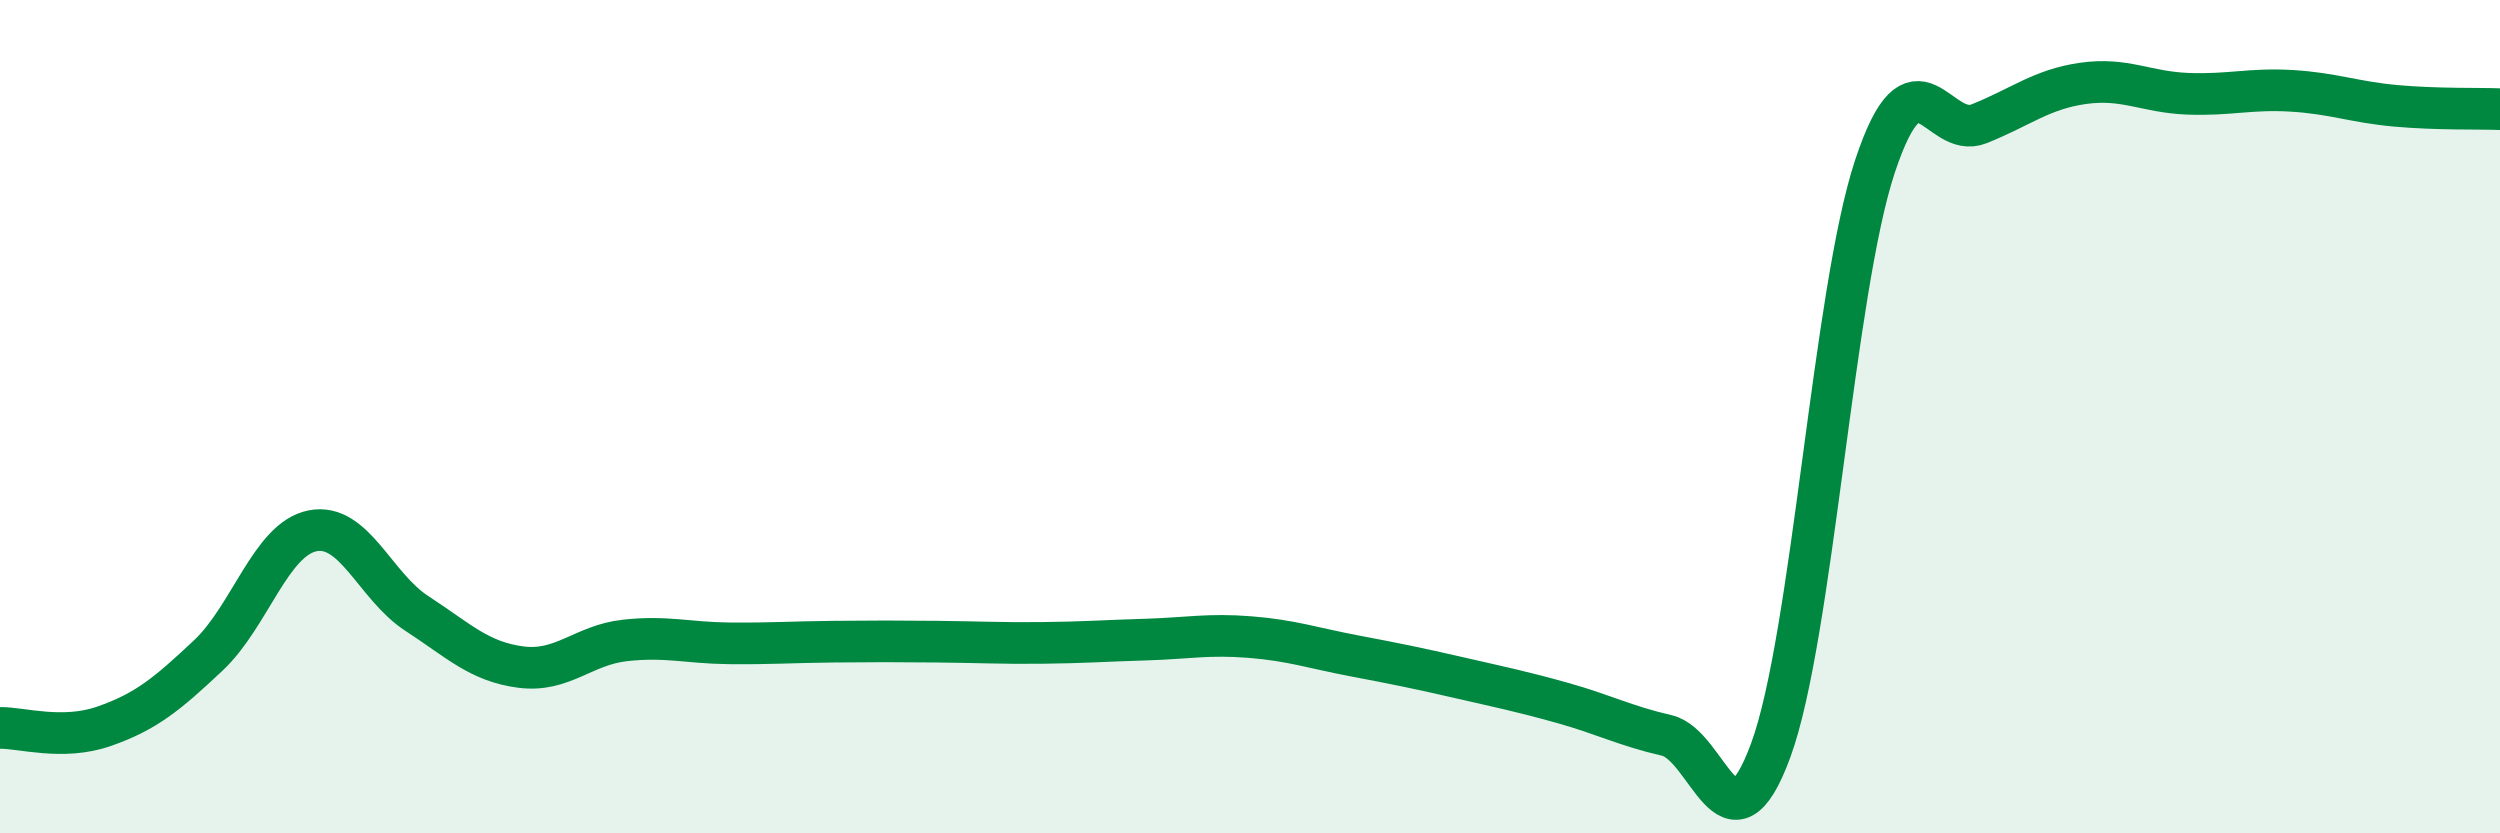
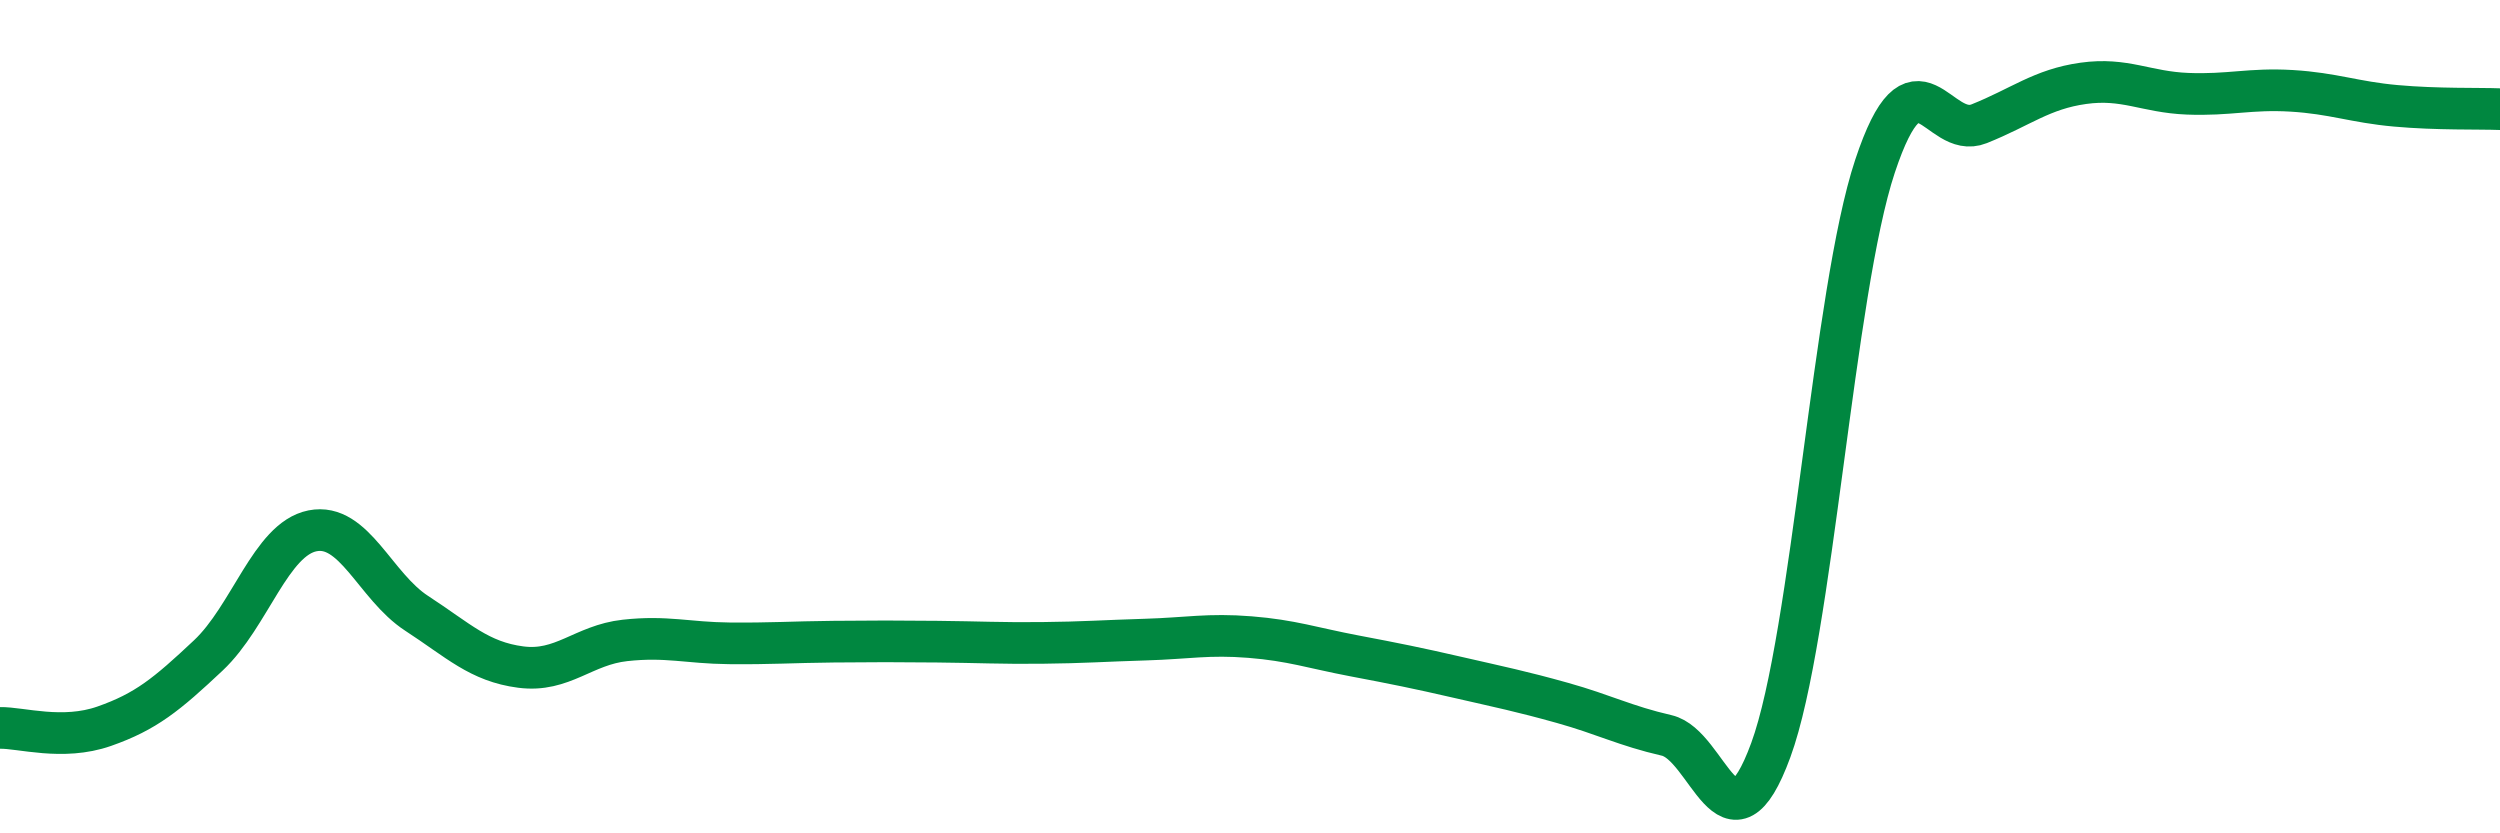
<svg xmlns="http://www.w3.org/2000/svg" width="60" height="20" viewBox="0 0 60 20">
-   <path d="M 0,17.47 C 0.5,17.46 1.5,17.78 2.5,17.43 C 3.5,17.08 4,16.67 5,15.73 C 6,14.79 6.5,12.94 7.5,12.74 C 8.5,12.54 9,14.07 10,14.72 C 11,15.37 11.5,15.88 12.5,16.01 C 13.5,16.14 14,15.48 15,15.37 C 16,15.26 16.5,15.43 17.5,15.44 C 18.5,15.45 19,15.41 20,15.4 C 21,15.39 21.5,15.39 22.5,15.4 C 23.5,15.41 24,15.44 25,15.43 C 26,15.42 26.5,15.38 27.5,15.35 C 28.5,15.32 29,15.21 30,15.29 C 31,15.37 31.5,15.55 32.5,15.74 C 33.5,15.93 34,16.03 35,16.26 C 36,16.49 36.5,16.59 37.5,16.87 C 38.5,17.15 39,17.42 40,17.65 C 41,17.88 41.5,20.73 42.5,18 C 43.5,15.27 44,7 45,3.99 C 46,0.98 46.5,3.37 47.5,2.97 C 48.5,2.57 49,2.14 50,2 C 51,1.86 51.5,2.21 52.5,2.25 C 53.5,2.29 54,2.12 55,2.18 C 56,2.24 56.5,2.45 57.5,2.54 C 58.5,2.63 59.5,2.6 60,2.62L60 20L0 20Z" fill="#008740" opacity="0.1" stroke-linecap="round" stroke-linejoin="round" />
  <path d="M 0,17.47 C 0.5,17.46 1.5,17.78 2.5,17.43 C 3.5,17.08 4,16.67 5,15.73 C 6,14.79 6.5,12.94 7.5,12.74 C 8.5,12.54 9,14.07 10,14.72 C 11,15.37 11.5,15.88 12.5,16.01 C 13.5,16.14 14,15.48 15,15.37 C 16,15.26 16.5,15.43 17.5,15.44 C 18.5,15.45 19,15.41 20,15.4 C 21,15.39 21.5,15.39 22.5,15.4 C 23.5,15.41 24,15.44 25,15.43 C 26,15.42 26.5,15.38 27.5,15.35 C 28.5,15.32 29,15.21 30,15.29 C 31,15.37 31.5,15.55 32.5,15.74 C 33.5,15.93 34,16.03 35,16.26 C 36,16.49 36.5,16.59 37.5,16.87 C 38.5,17.15 39,17.42 40,17.65 C 41,17.88 41.5,20.73 42.5,18 C 43.5,15.27 44,7 45,3.99 C 46,0.98 46.5,3.37 47.5,2.97 C 48.5,2.57 49,2.14 50,2 C 51,1.86 51.5,2.21 52.5,2.25 C 53.5,2.29 54,2.12 55,2.18 C 56,2.24 56.5,2.45 57.5,2.54 C 58.5,2.63 59.5,2.6 60,2.62" stroke="#008740" stroke-width="1" fill="none" stroke-linecap="round" stroke-linejoin="round" />
</svg>